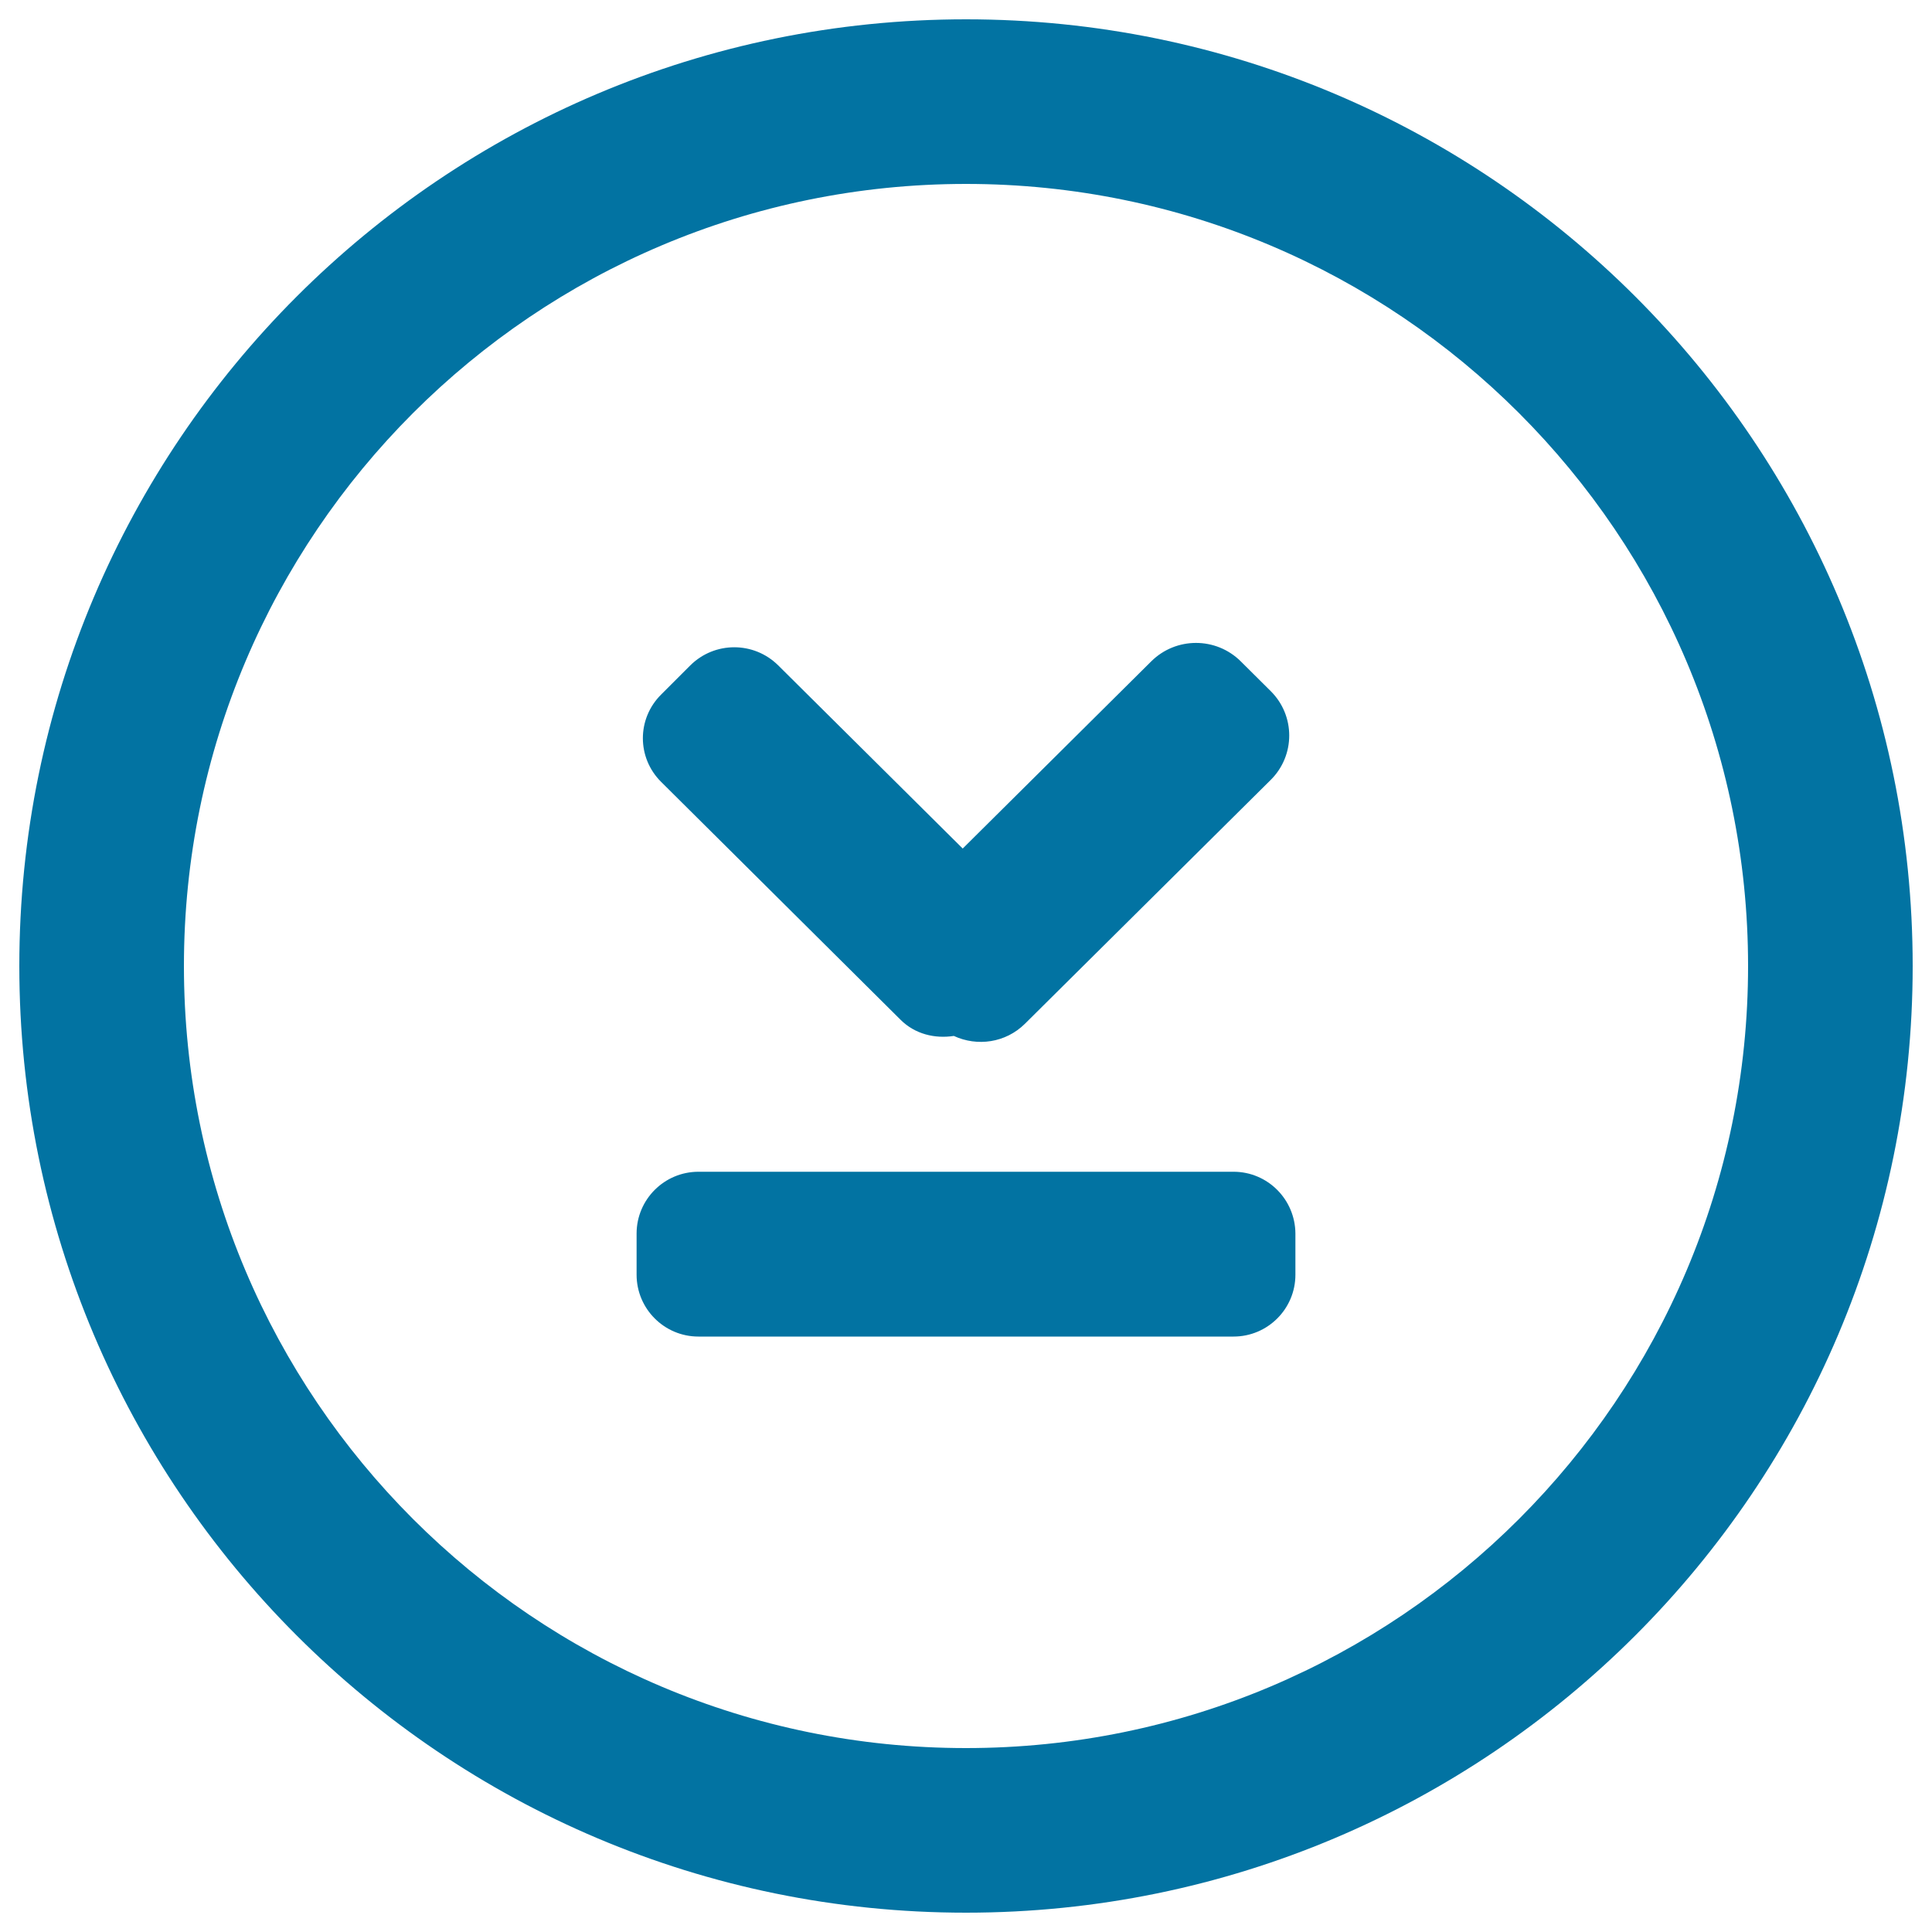
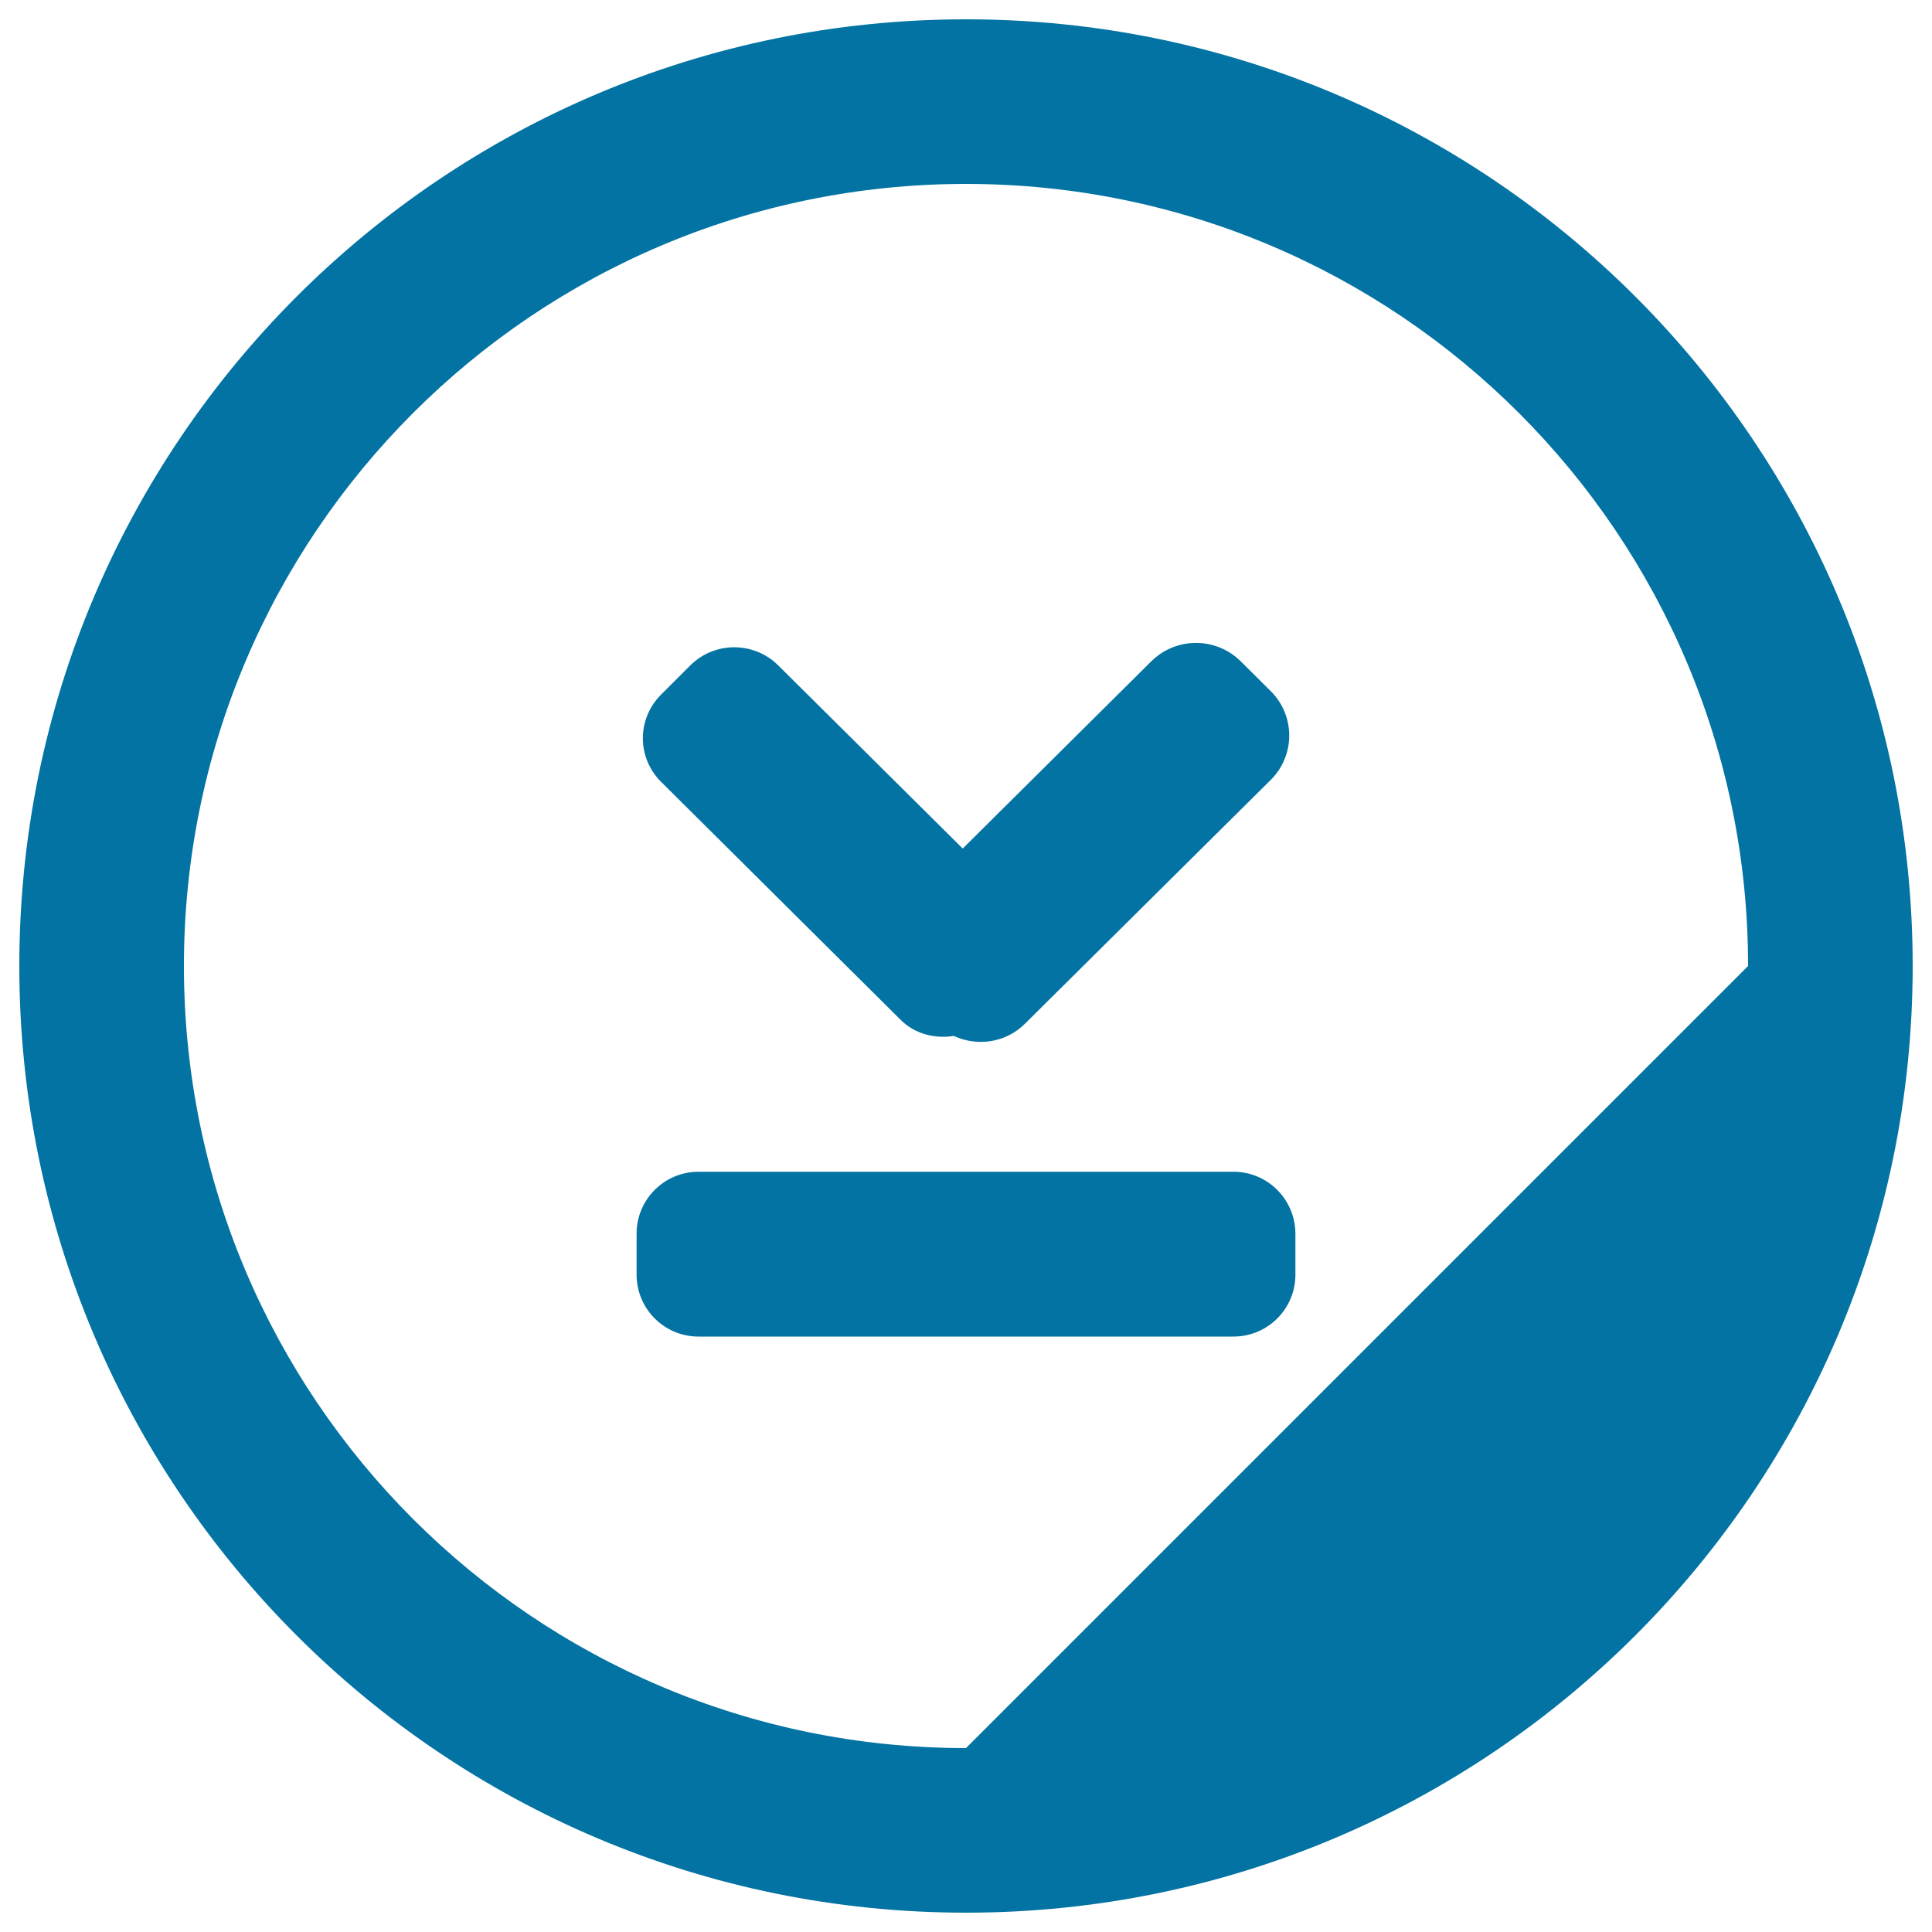
<svg xmlns="http://www.w3.org/2000/svg" viewBox="0 0 1000 1000" style="fill:#0273a2">
  <title>Down Arrow In A Circle SVG icon</title>
  <g>
    <g id="Download">
      <g>
-         <path d="M466.1,527.8c7.5,7.5,17.8,9.9,27.6,8.4c12.1,5.6,26.8,3.6,36.8-6.3l127.2-126.2c12.8-12.7,12.8-33.3,0-46l-15.5-15.4c-12.8-12.7-33.5-12.7-46.3,0l-97.6,96.9l-95.5-94.8c-12.6-12.5-32.9-12.5-45.5,0l-15.1,15.1c-12.6,12.5-12.6,32.7,0,45.2L466.1,527.8z M500,10C229.4,10,10,229.4,10,500c0,270.6,219.4,490,490,490c270.6,0,490-219.4,490-490C990,229.4,770.6,10,500,10z M500,904.8C276.5,904.8,95.2,723.6,95.2,500C95.2,276.5,276.5,95.2,500,95.2S904.8,276.5,904.8,500C904.8,723.6,723.5,904.8,500,904.8z M638.5,606.5h-277c-17.6,0-32,14.3-32,32v21.3c0,17.6,14.3,32,32,32h277c17.6,0,32-14.3,32-32v-21.3C670.4,620.8,656.1,606.5,638.5,606.5z" />
+         <path d="M466.1,527.8c7.5,7.5,17.8,9.9,27.6,8.4c12.1,5.6,26.8,3.6,36.8-6.3l127.2-126.2c12.8-12.7,12.8-33.3,0-46l-15.5-15.4c-12.8-12.7-33.5-12.7-46.3,0l-97.6,96.9l-95.5-94.8c-12.6-12.5-32.9-12.5-45.5,0l-15.1,15.1c-12.6,12.5-12.6,32.7,0,45.2L466.1,527.8z M500,10C229.4,10,10,229.4,10,500c0,270.6,219.4,490,490,490c270.6,0,490-219.4,490-490C990,229.4,770.6,10,500,10z M500,904.8C276.5,904.8,95.2,723.6,95.2,500C95.2,276.5,276.5,95.2,500,95.2S904.8,276.5,904.8,500z M638.5,606.5h-277c-17.6,0-32,14.3-32,32v21.3c0,17.6,14.3,32,32,32h277c17.6,0,32-14.3,32-32v-21.3C670.4,620.8,656.1,606.5,638.5,606.5z" />
      </g>
    </g>
  </g>
</svg>